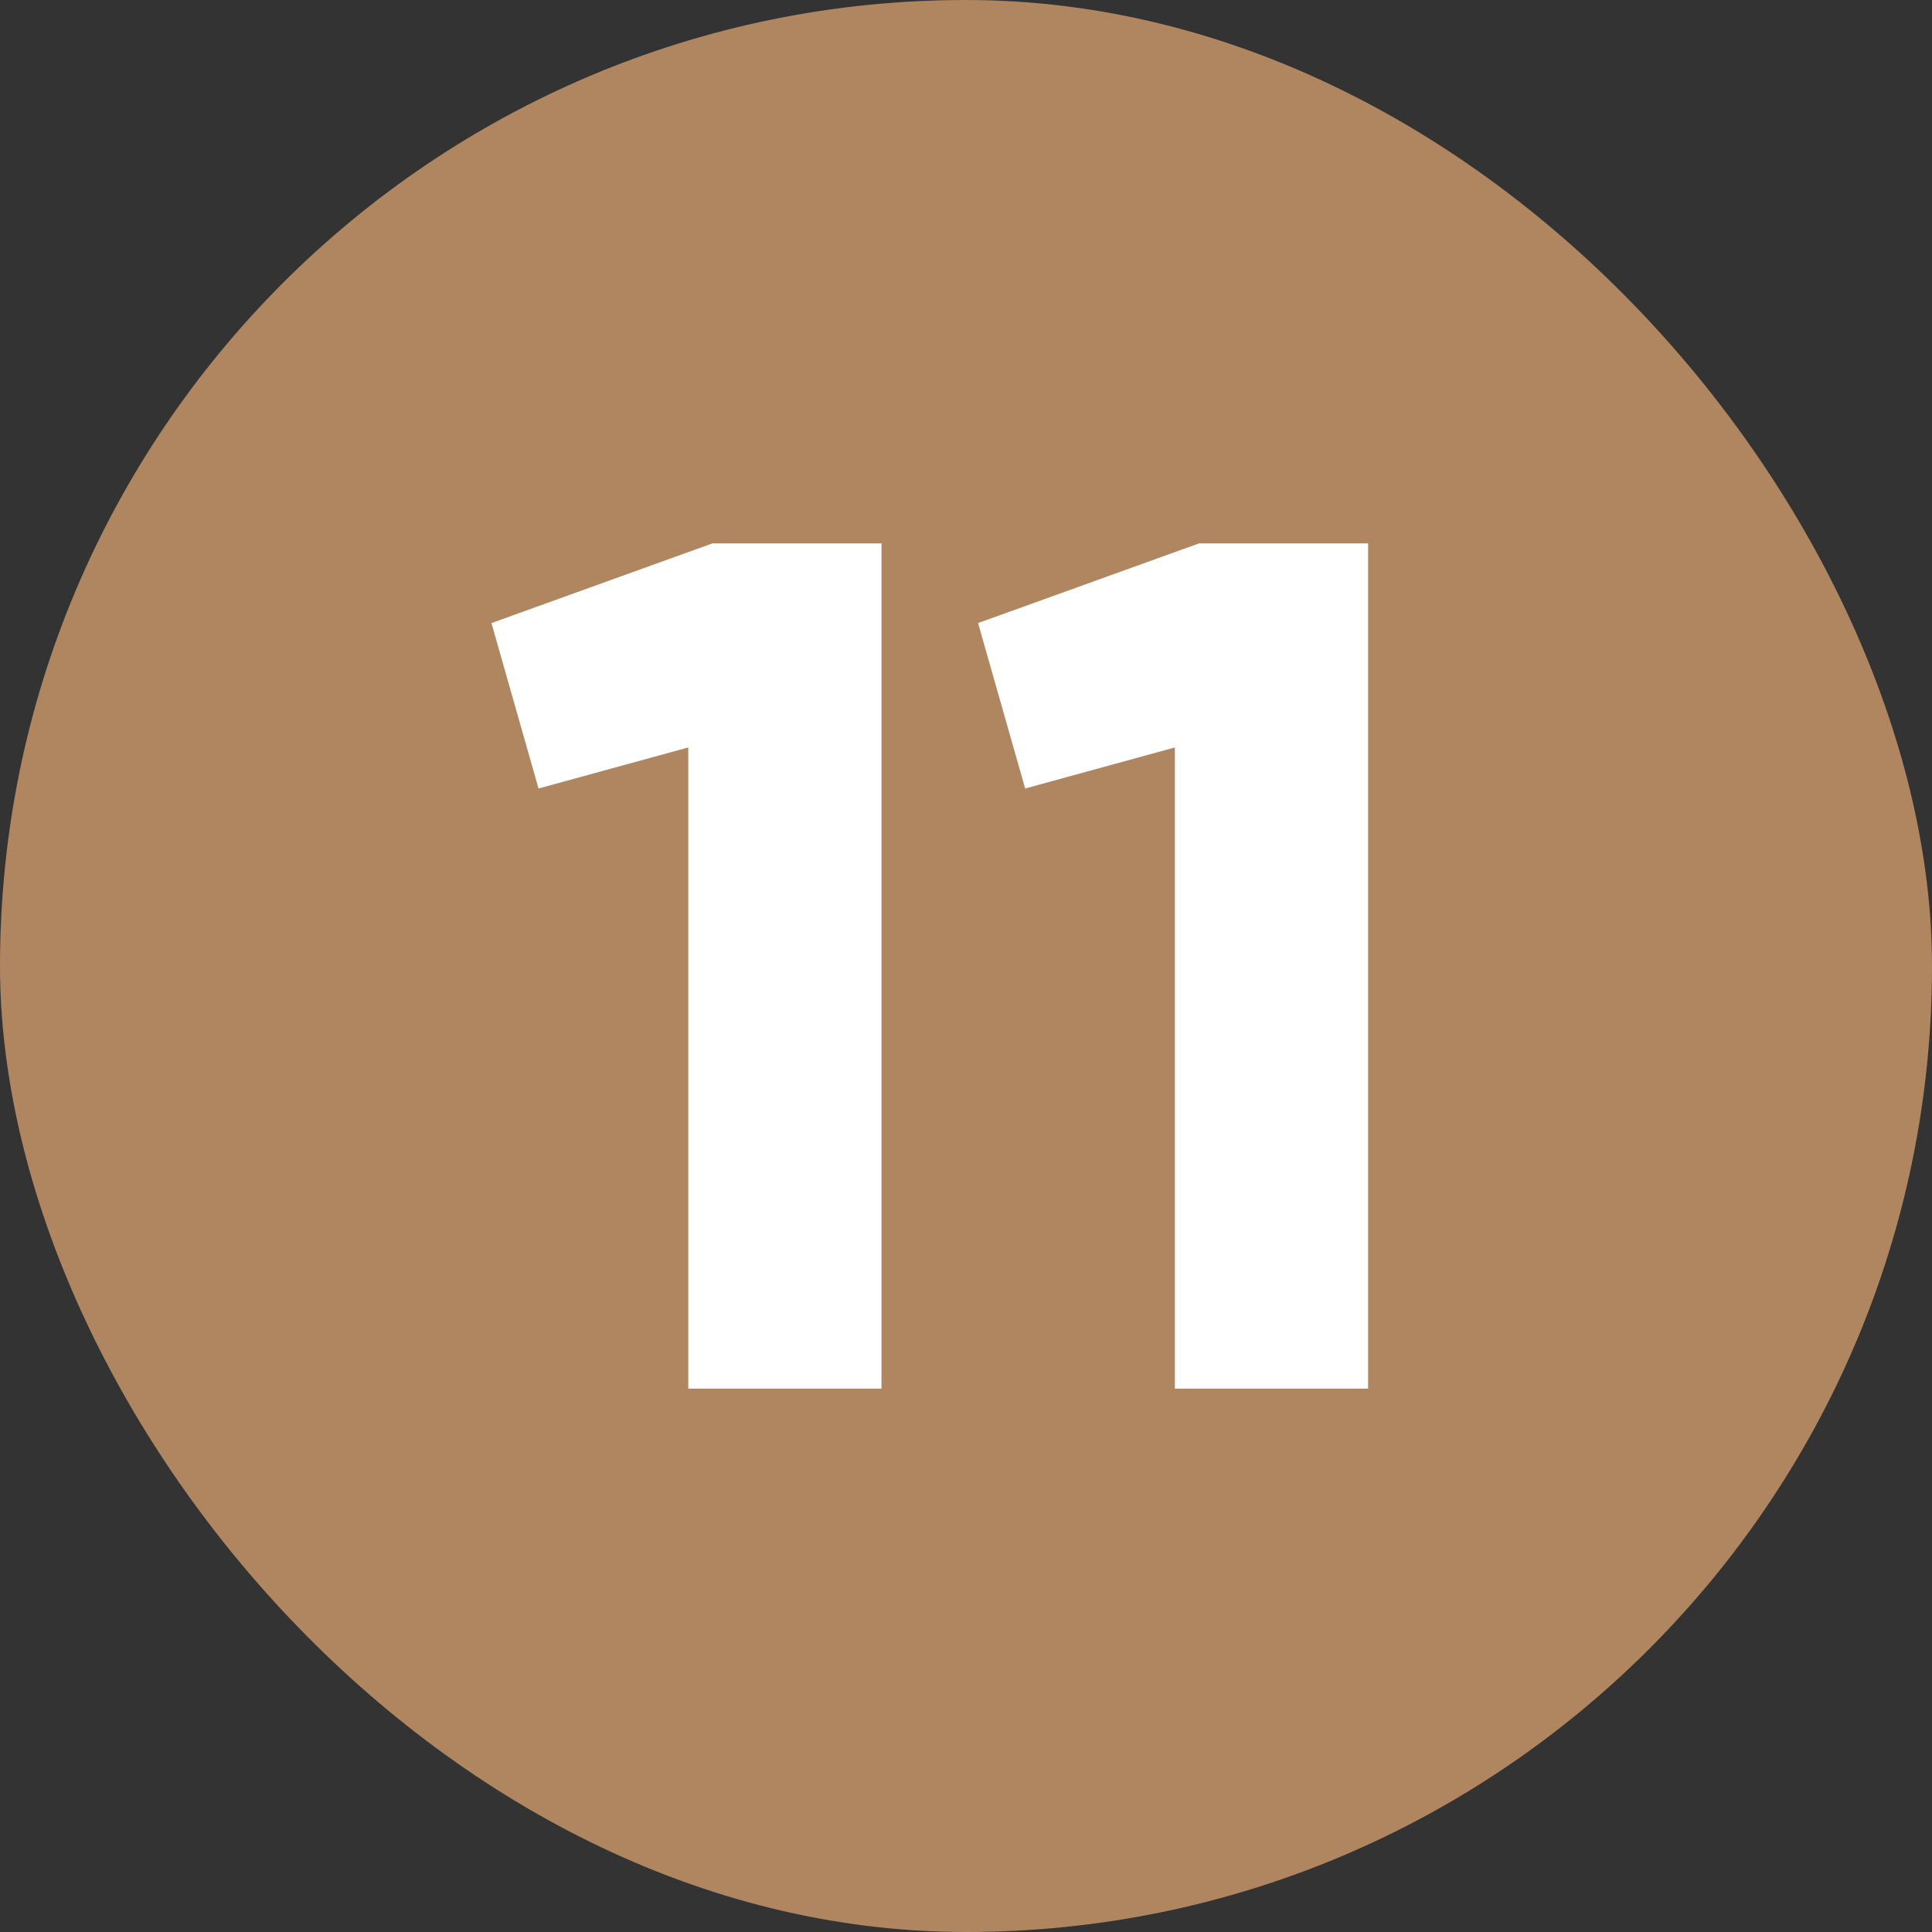
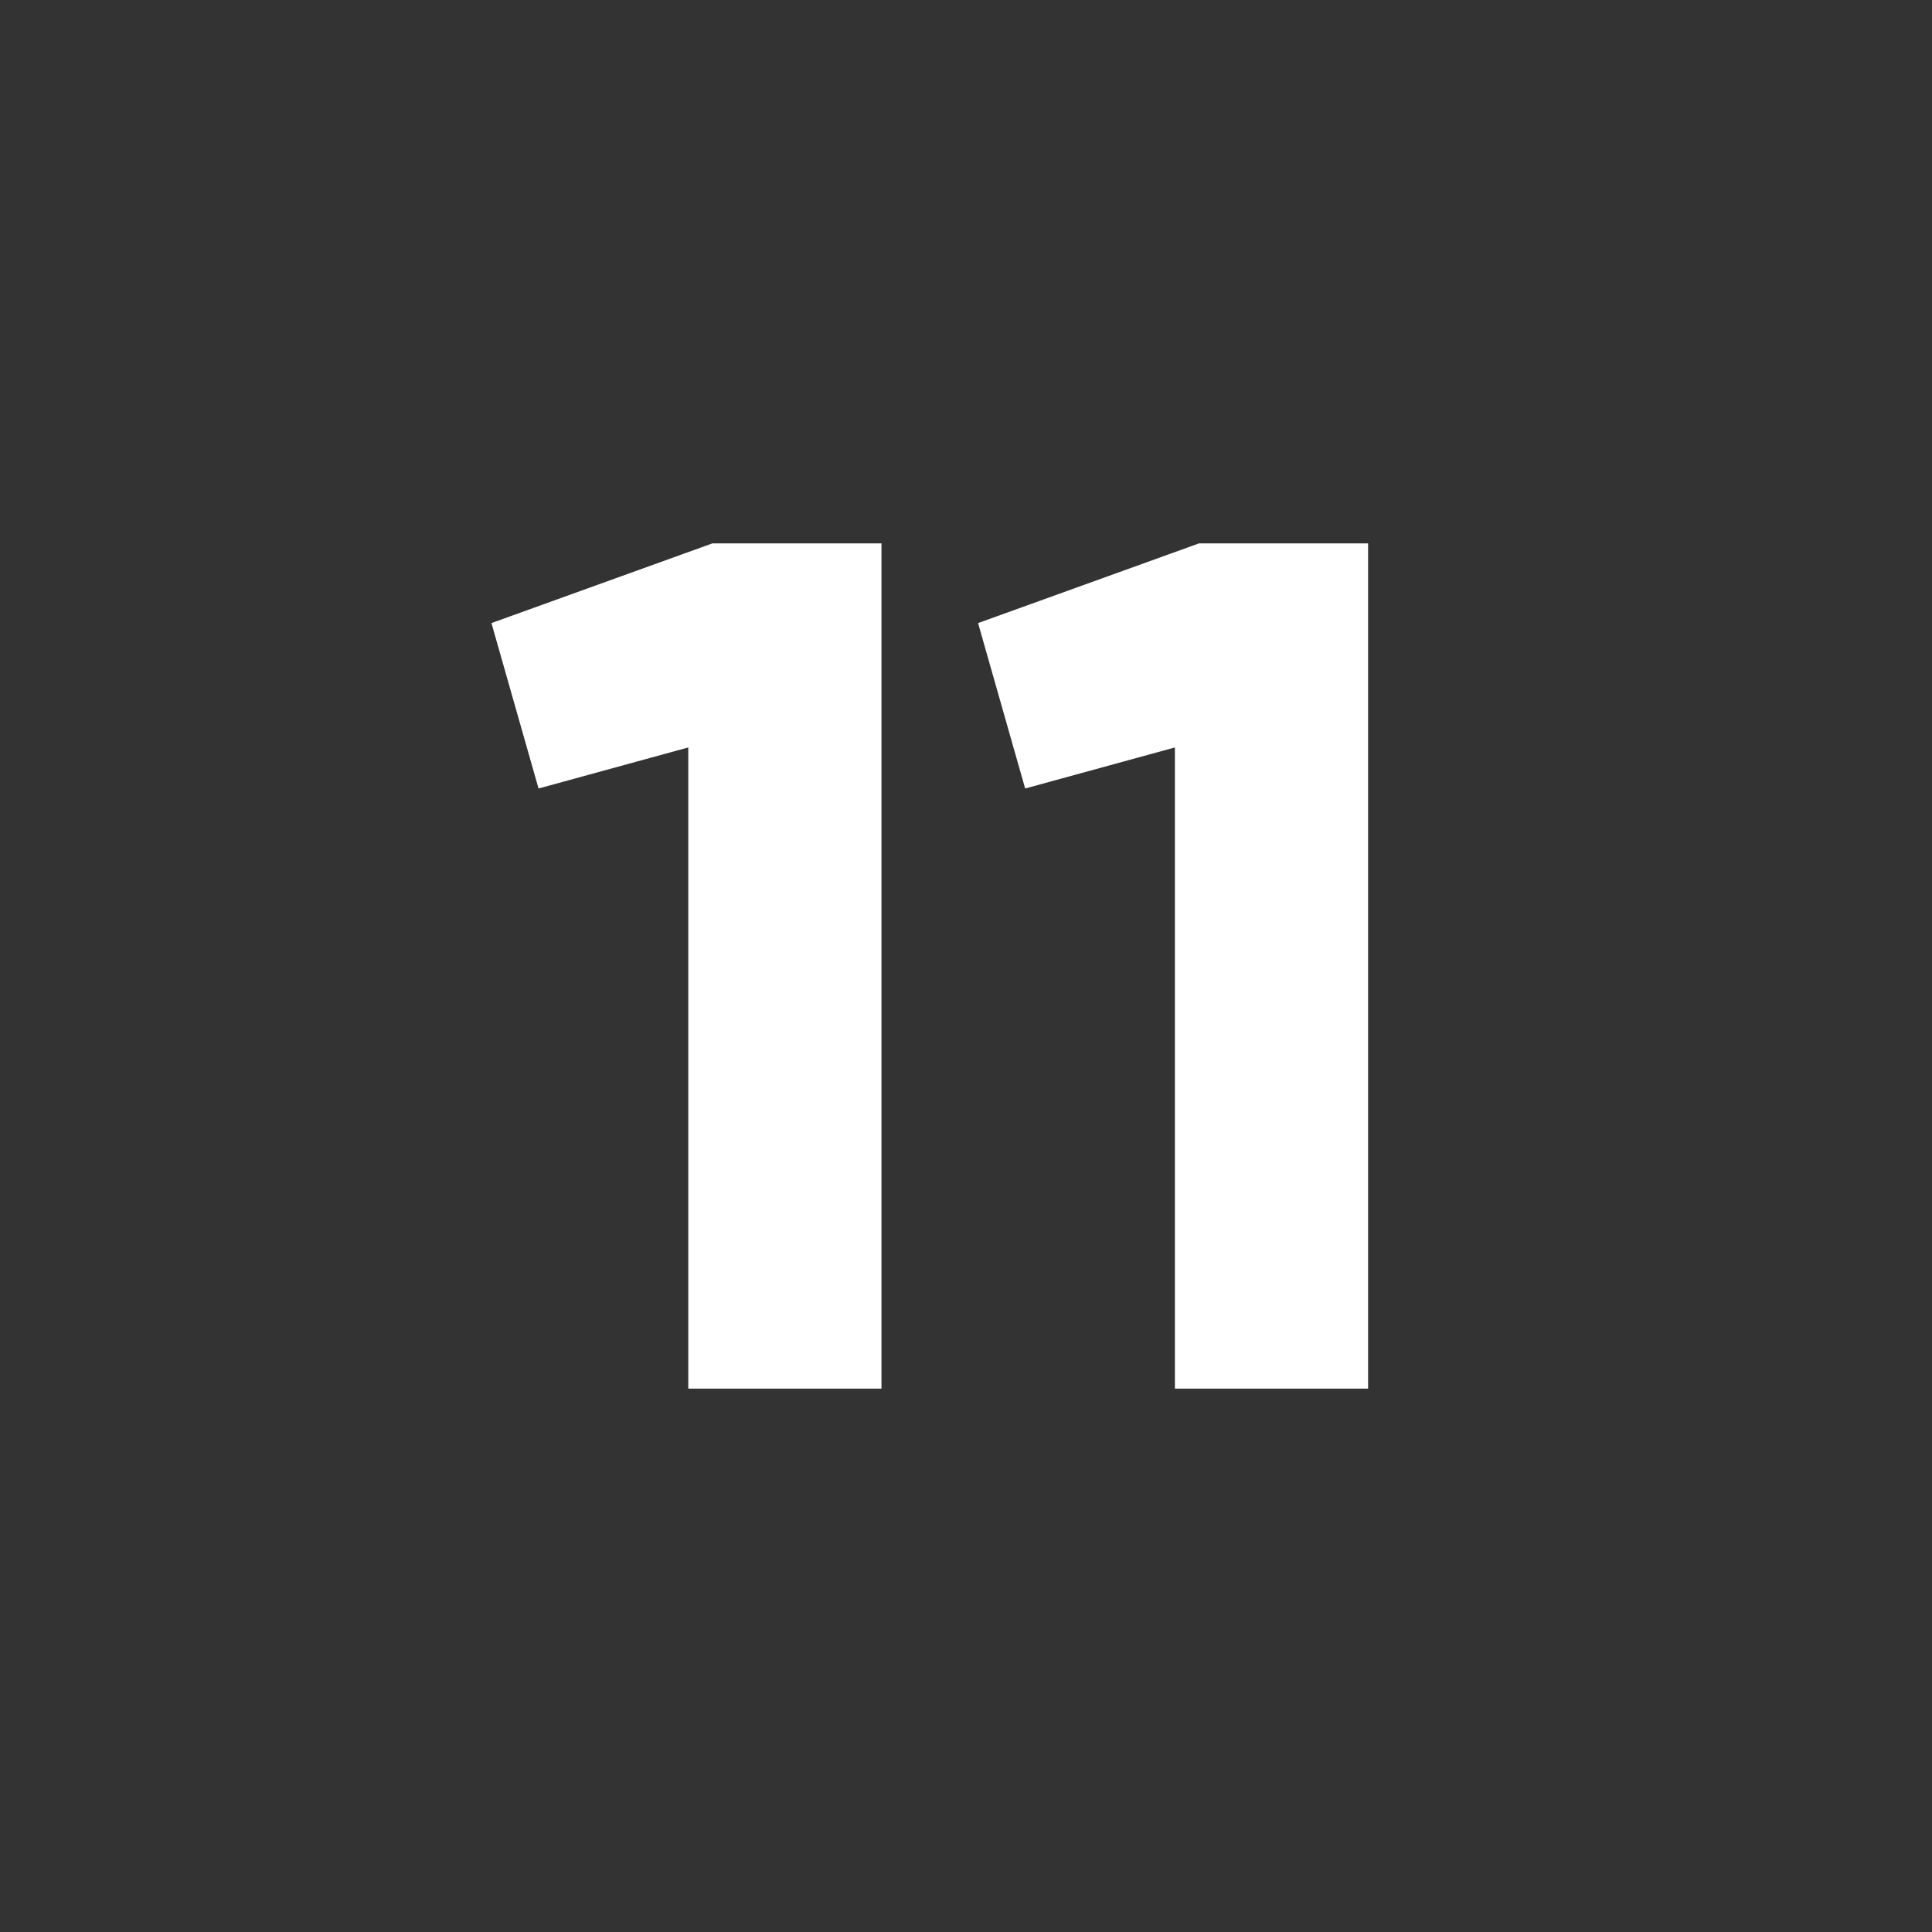
<svg xmlns="http://www.w3.org/2000/svg" version="1.1" width="512" height="512" x="0" y="0" viewBox="0 0 480 480" style="enable-background:new 0 0 512 512" xml:space="preserve" class="">
  <rect x="0" y="0" width="480" height="480" fill="#333333" stroke="none" />
  <g>
    <g data-name="Layer 2">
      <g data-name="12.number_11">
-         <rect width="480" height="480" fill="#af8660" rx="240" opacity="1" data-original="#d50000" class="" />
        <g fill="#fff">
          <path d="M219 135v210h-48V185.7l-37.2 10.2-11.7-41.1L177 135zM339.9 135v210h-48V185.7l-37.2 10.2-11.7-41.1 54.9-19.8z" fill="#ffffff" opacity="1" data-original="#ffffff" />
        </g>
      </g>
    </g>
  </g>
</svg>